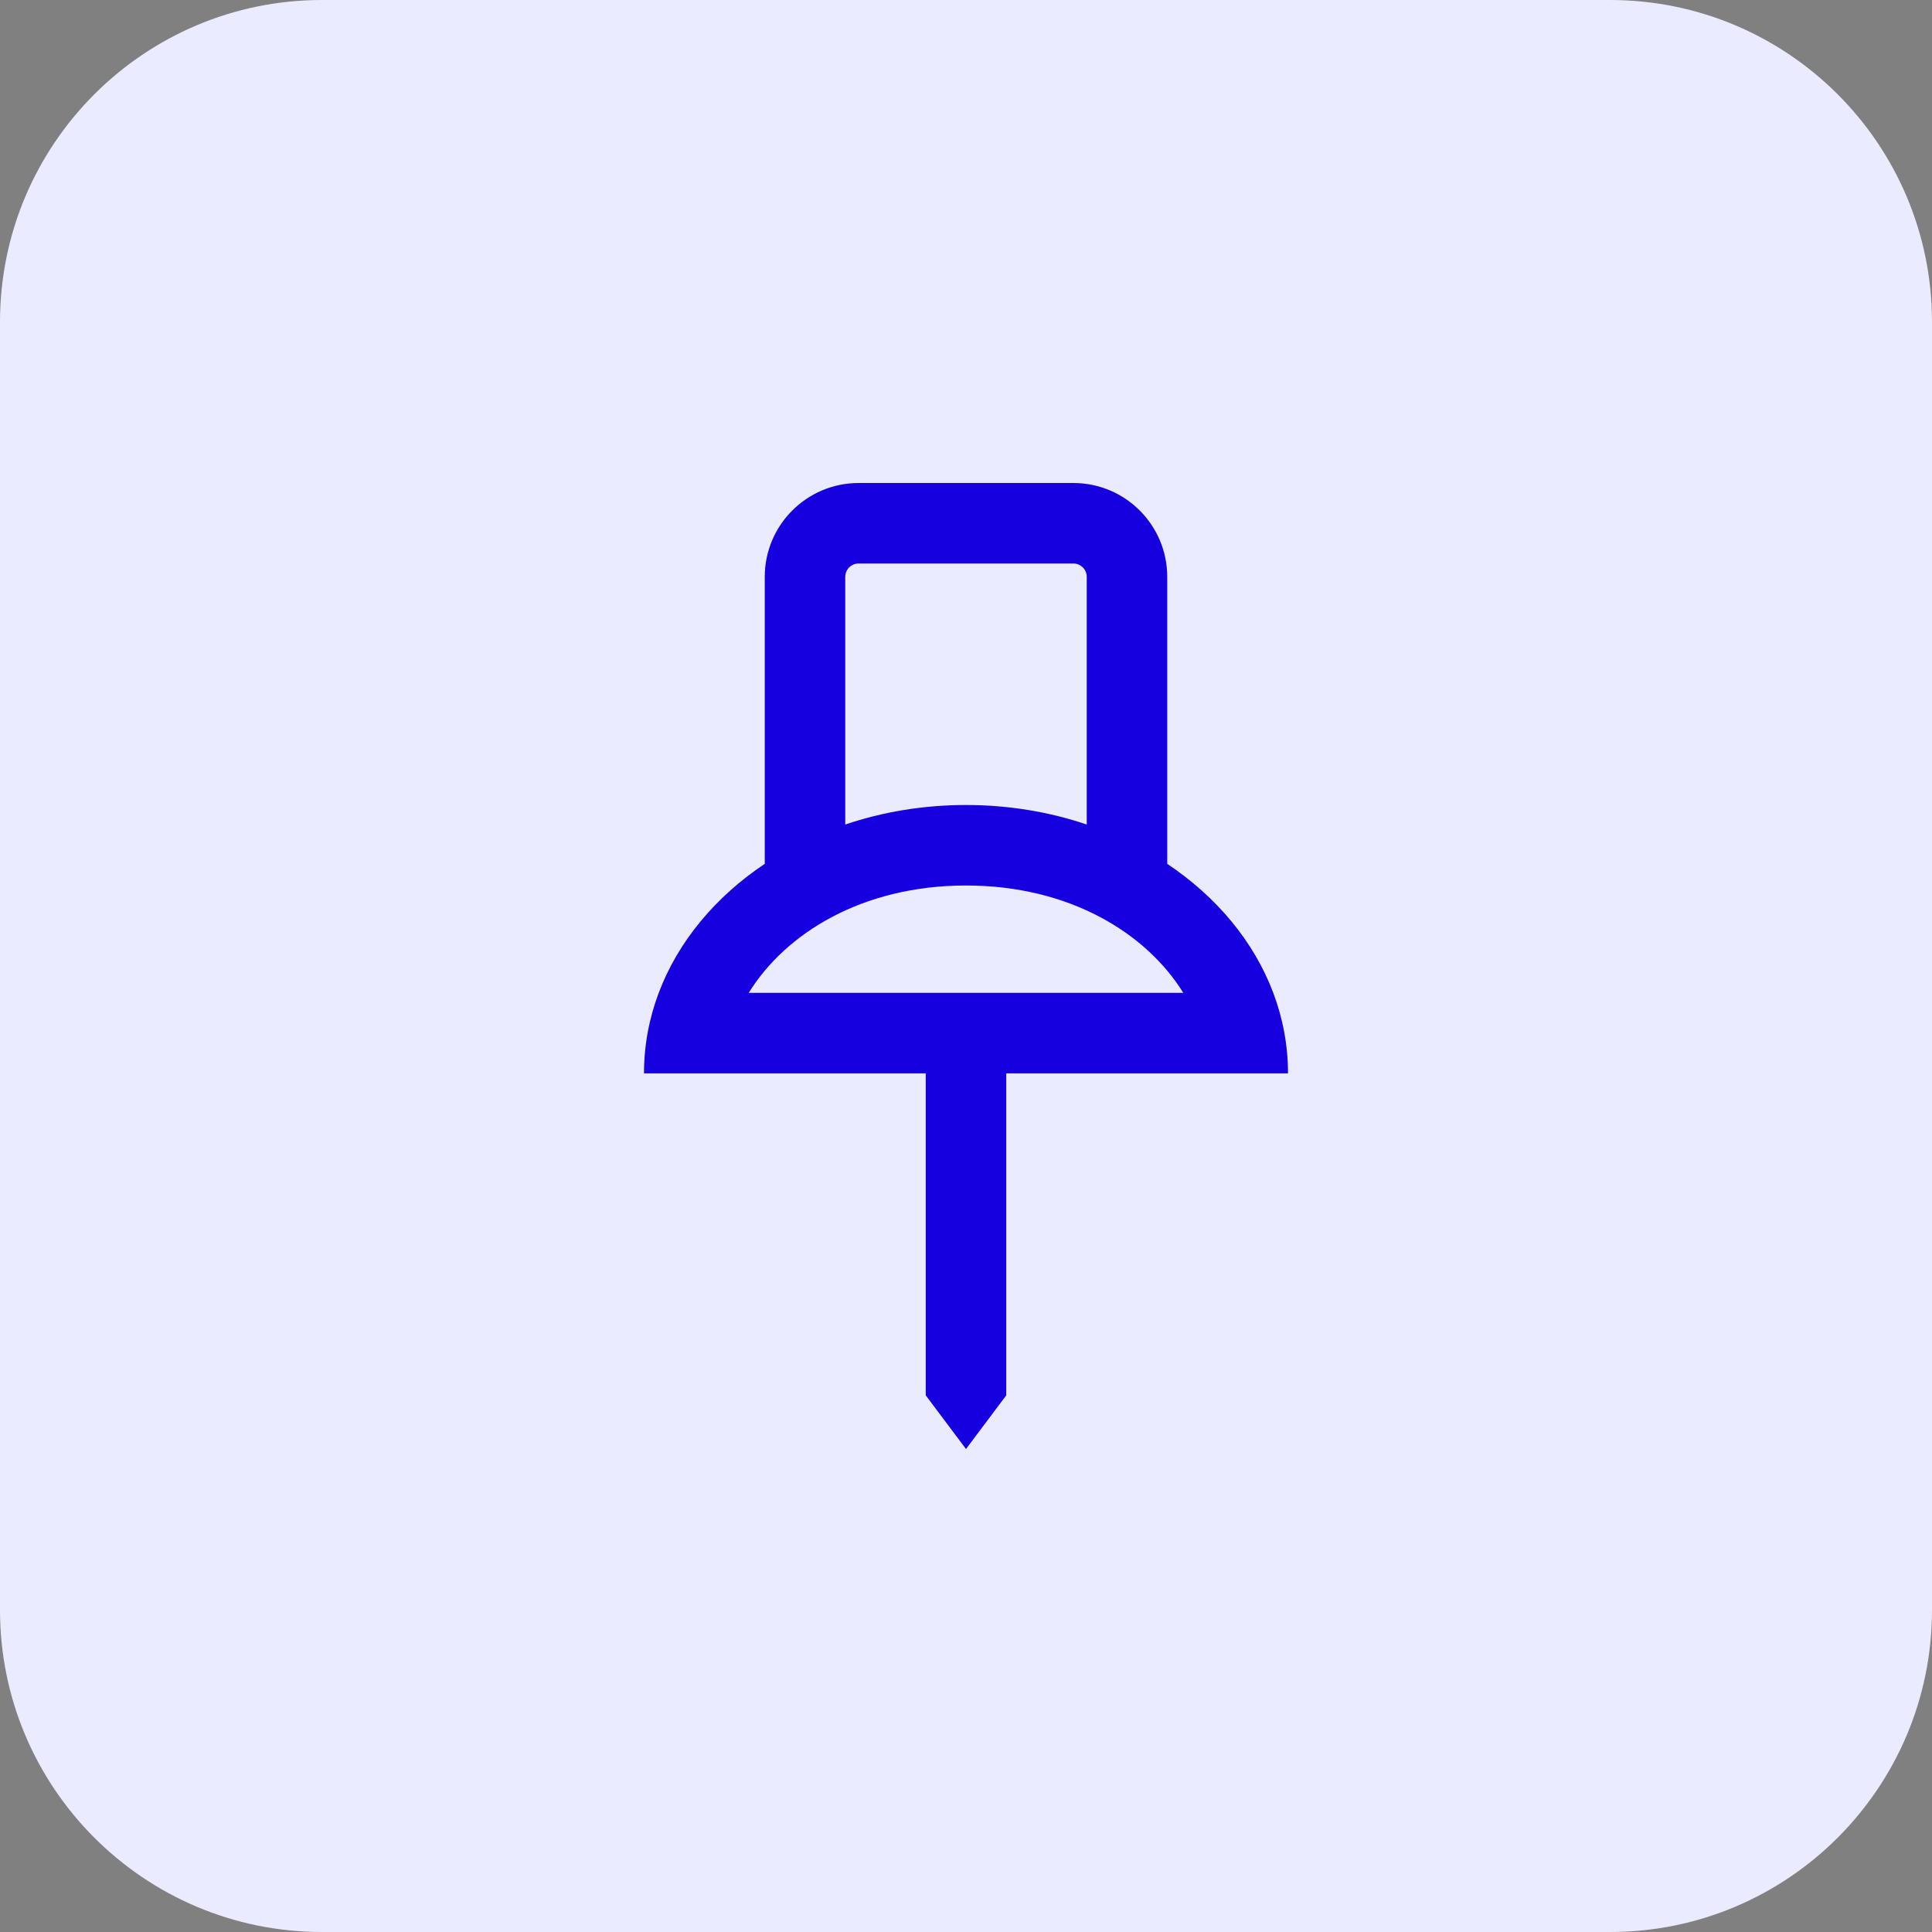
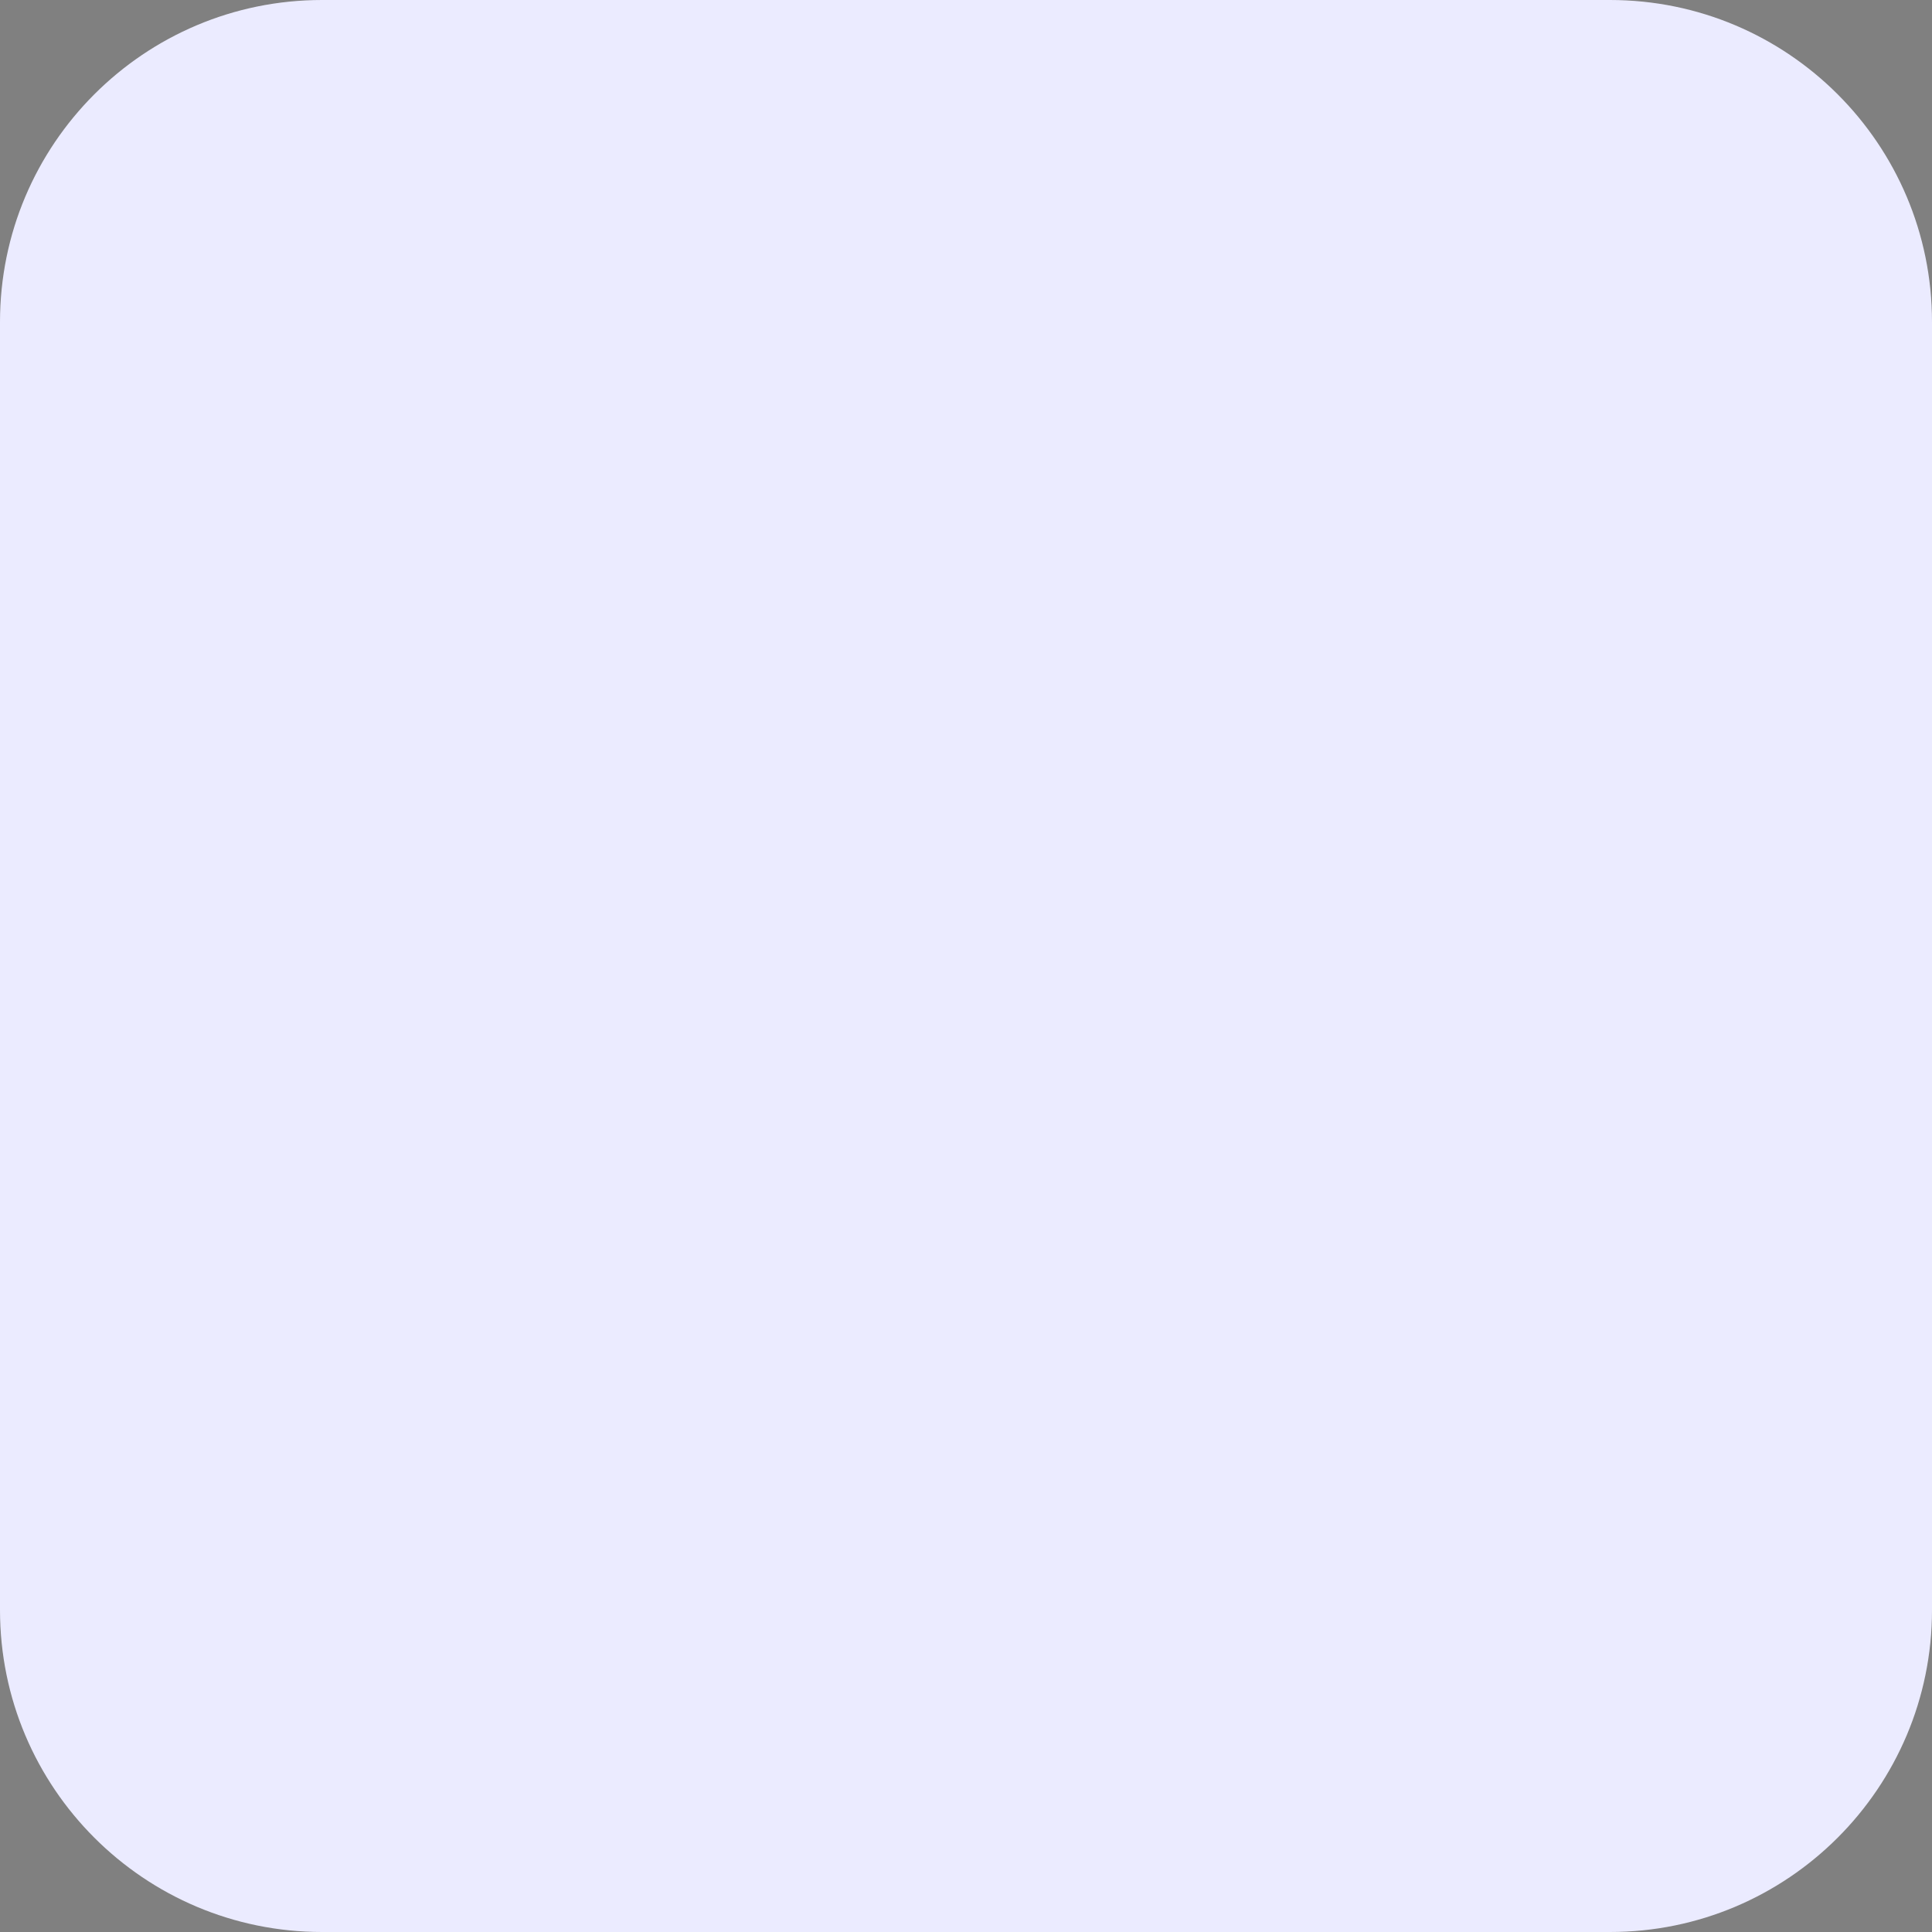
<svg xmlns="http://www.w3.org/2000/svg" width="48" height="48" viewBox="0 0 48 48" fill="none">
  <rect x="0" y="0" width="48" height="48" fill="#808080" stroke="none" />
  <path d="M0 8C0 3.582 3.582 0 8 0H40C44.418 0 48 3.582 48 8V40C48 44.418 44.418 48 40 48H8C3.582 48 0 44.418 0 40V8Z" fill="#EBEBFF" />
-   <path fill-rule="evenodd" clip-rule="evenodd" d="M19 14.333V21.462C17.776 22.28 16.847 23.39 16.366 24.667C16.128 25.298 16 25.97 16 26.667H23V34.667L24 36L25 34.667V26.667H32C32 25.97 31.872 25.298 31.634 24.667C31.153 23.39 30.224 22.28 29 21.462V14.333C29 13.045 27.955 12 26.667 12H21.333C20.045 12 19 13.045 19 14.333ZM21.333 14C21.149 14 21 14.149 21 14.333V20.485C21.926 20.172 22.939 20 24 20C25.061 20 26.074 20.172 27 20.485V14.333C27 14.149 26.851 14 26.667 14H21.333ZM24 22C21.43 22 19.518 23.184 18.602 24.667H29.398C28.482 23.184 26.57 22 24 22Z" fill="#1600DF" />
</svg>